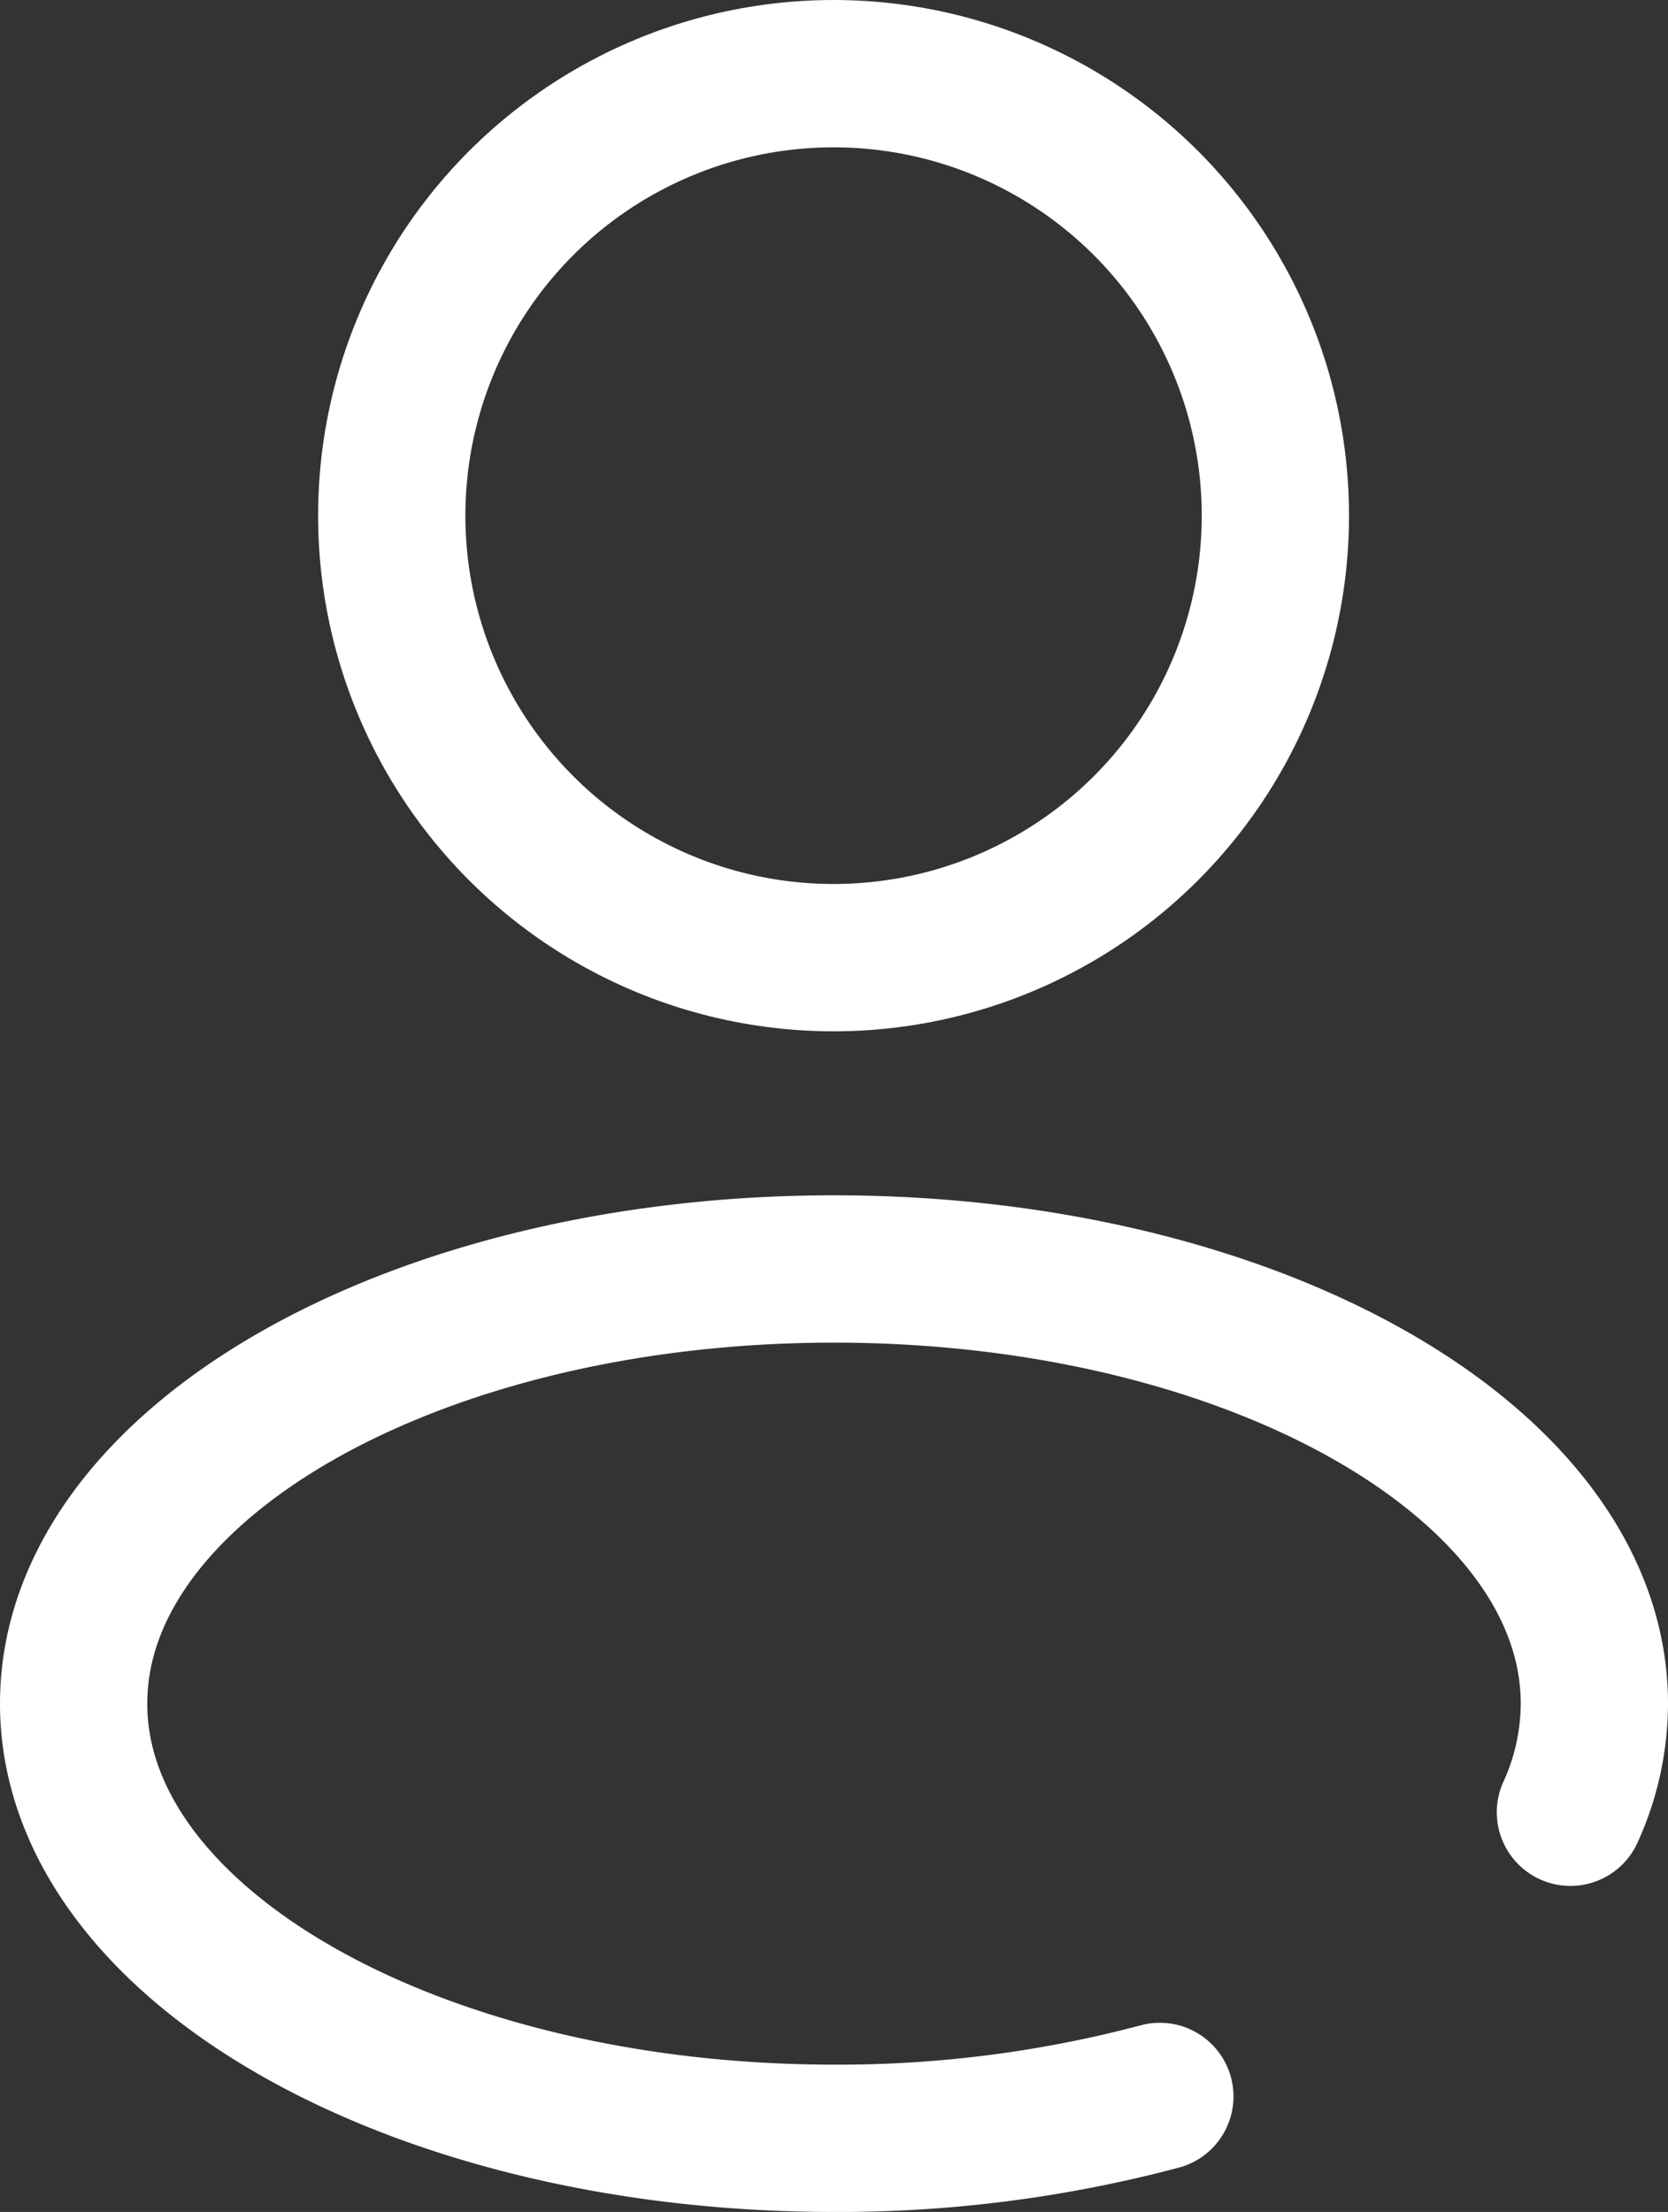
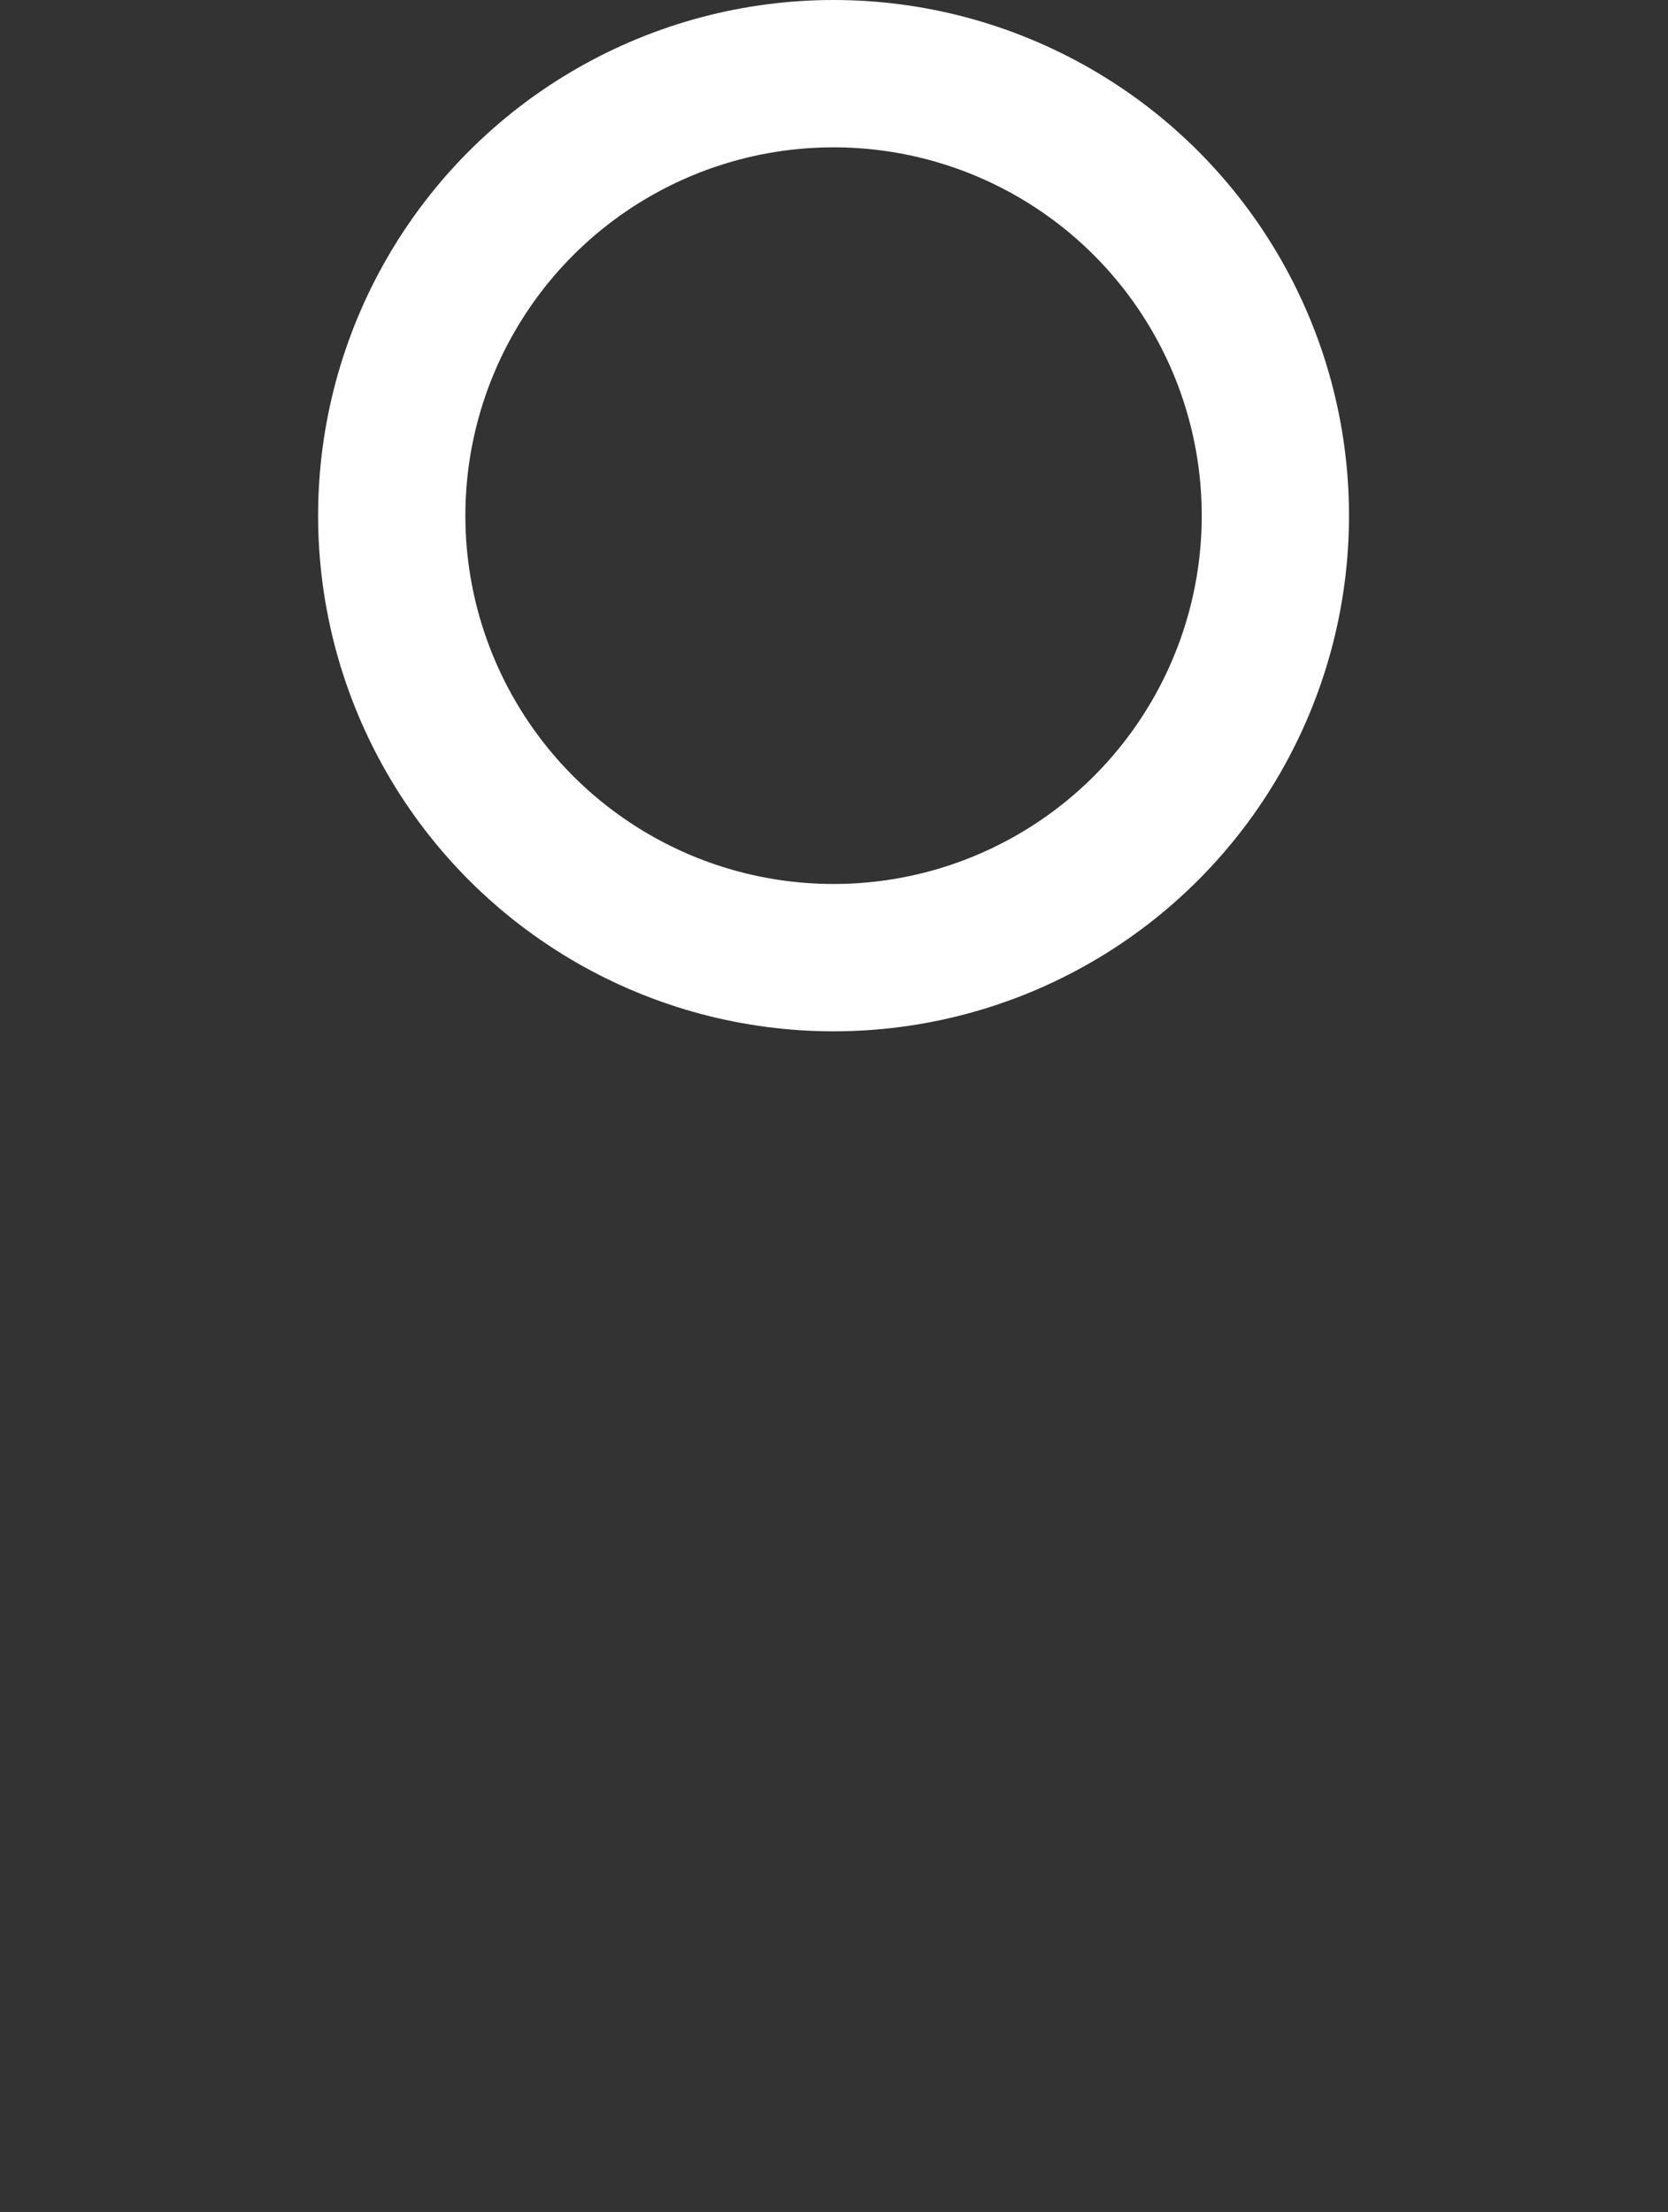
<svg xmlns="http://www.w3.org/2000/svg" width="22.652" height="30.027" viewBox="0 0 22.652 30.027">
  <rect x="0" y="0" width="22.652" height="30.027" fill="#333333" stroke="none" />
  <g id="user-rounded-svgrepo-com" transform="translate(1 1)">
    <circle id="Ellipse_142" data-name="Ellipse 142" cx="6" cy="6" r="6" transform="translate(4.32)" fill="none" stroke="#fff" stroke-width="2" />
-     <path id="Path_3613" data-name="Path 3613" d="M19.751,24.233a16.985,16.985,0,0,1-4.425.568C9.623,24.8,5,22.159,5,18.9S9.623,13,15.326,13s10.326,2.642,10.326,5.9a3.571,3.571,0,0,1-.325,1.475" transform="translate(-5 3.226)" fill="none" stroke="#fff" stroke-linecap="round" stroke-width="2" />
  </g>
</svg>